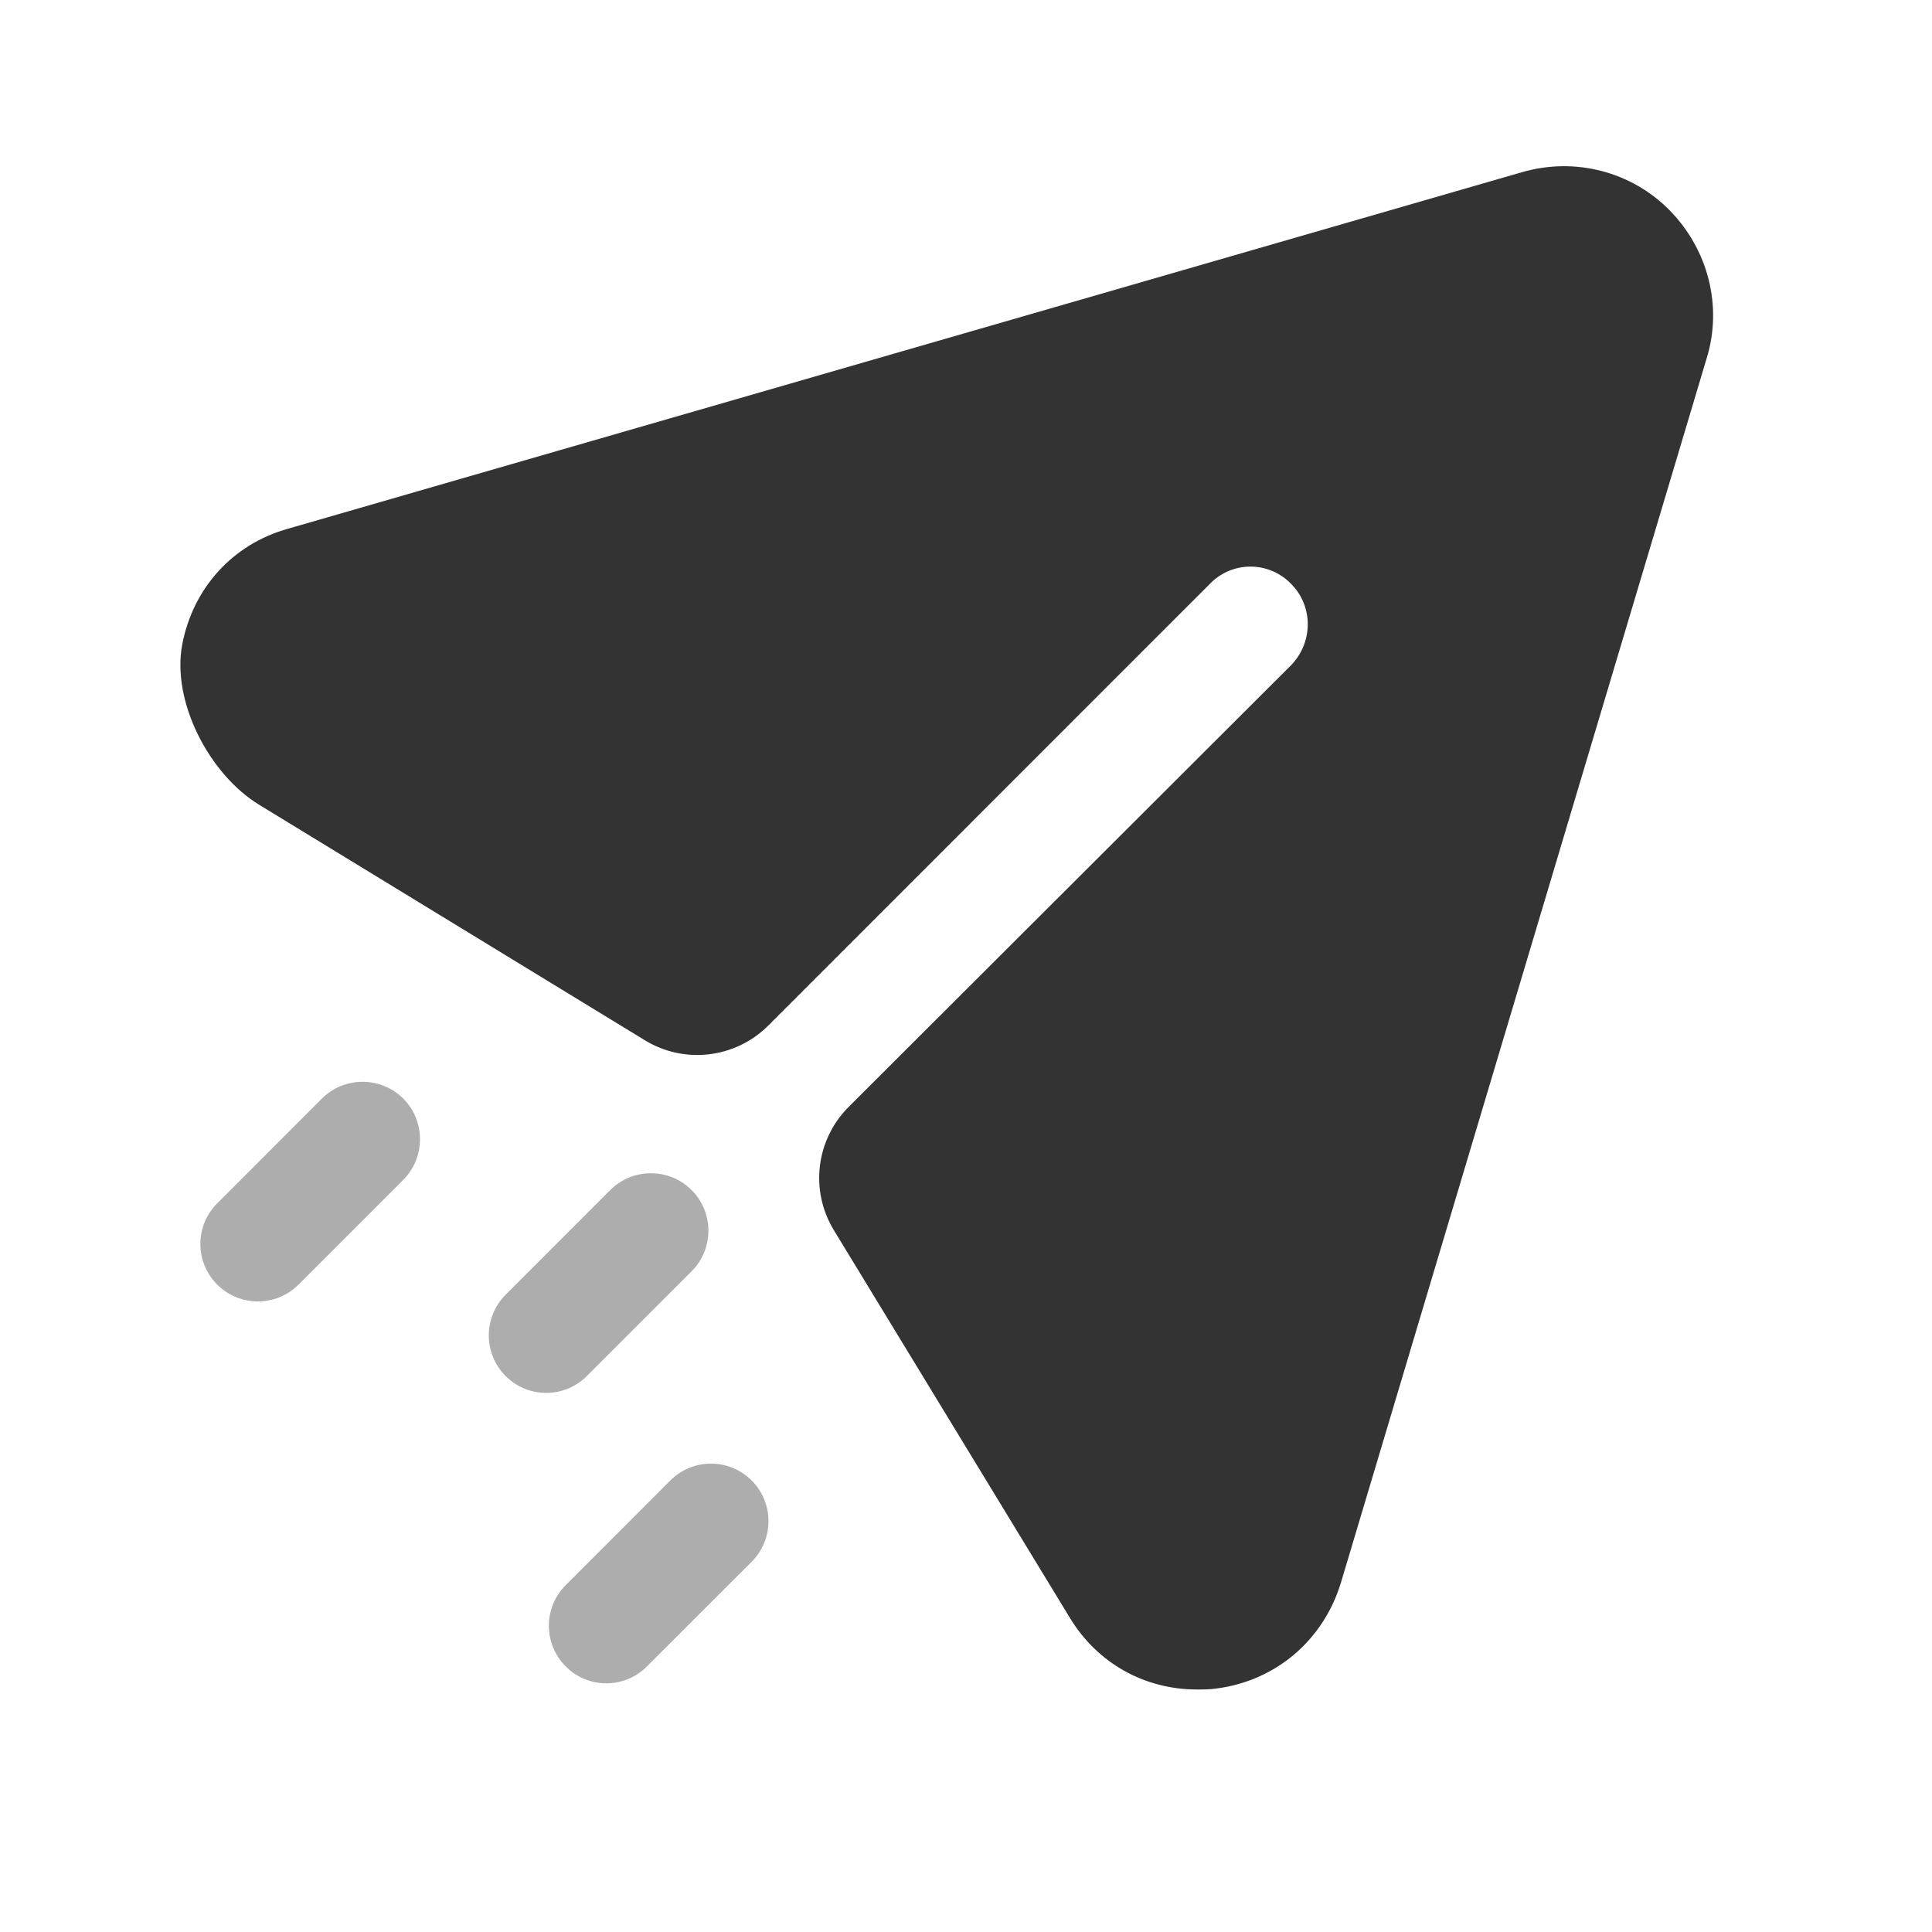
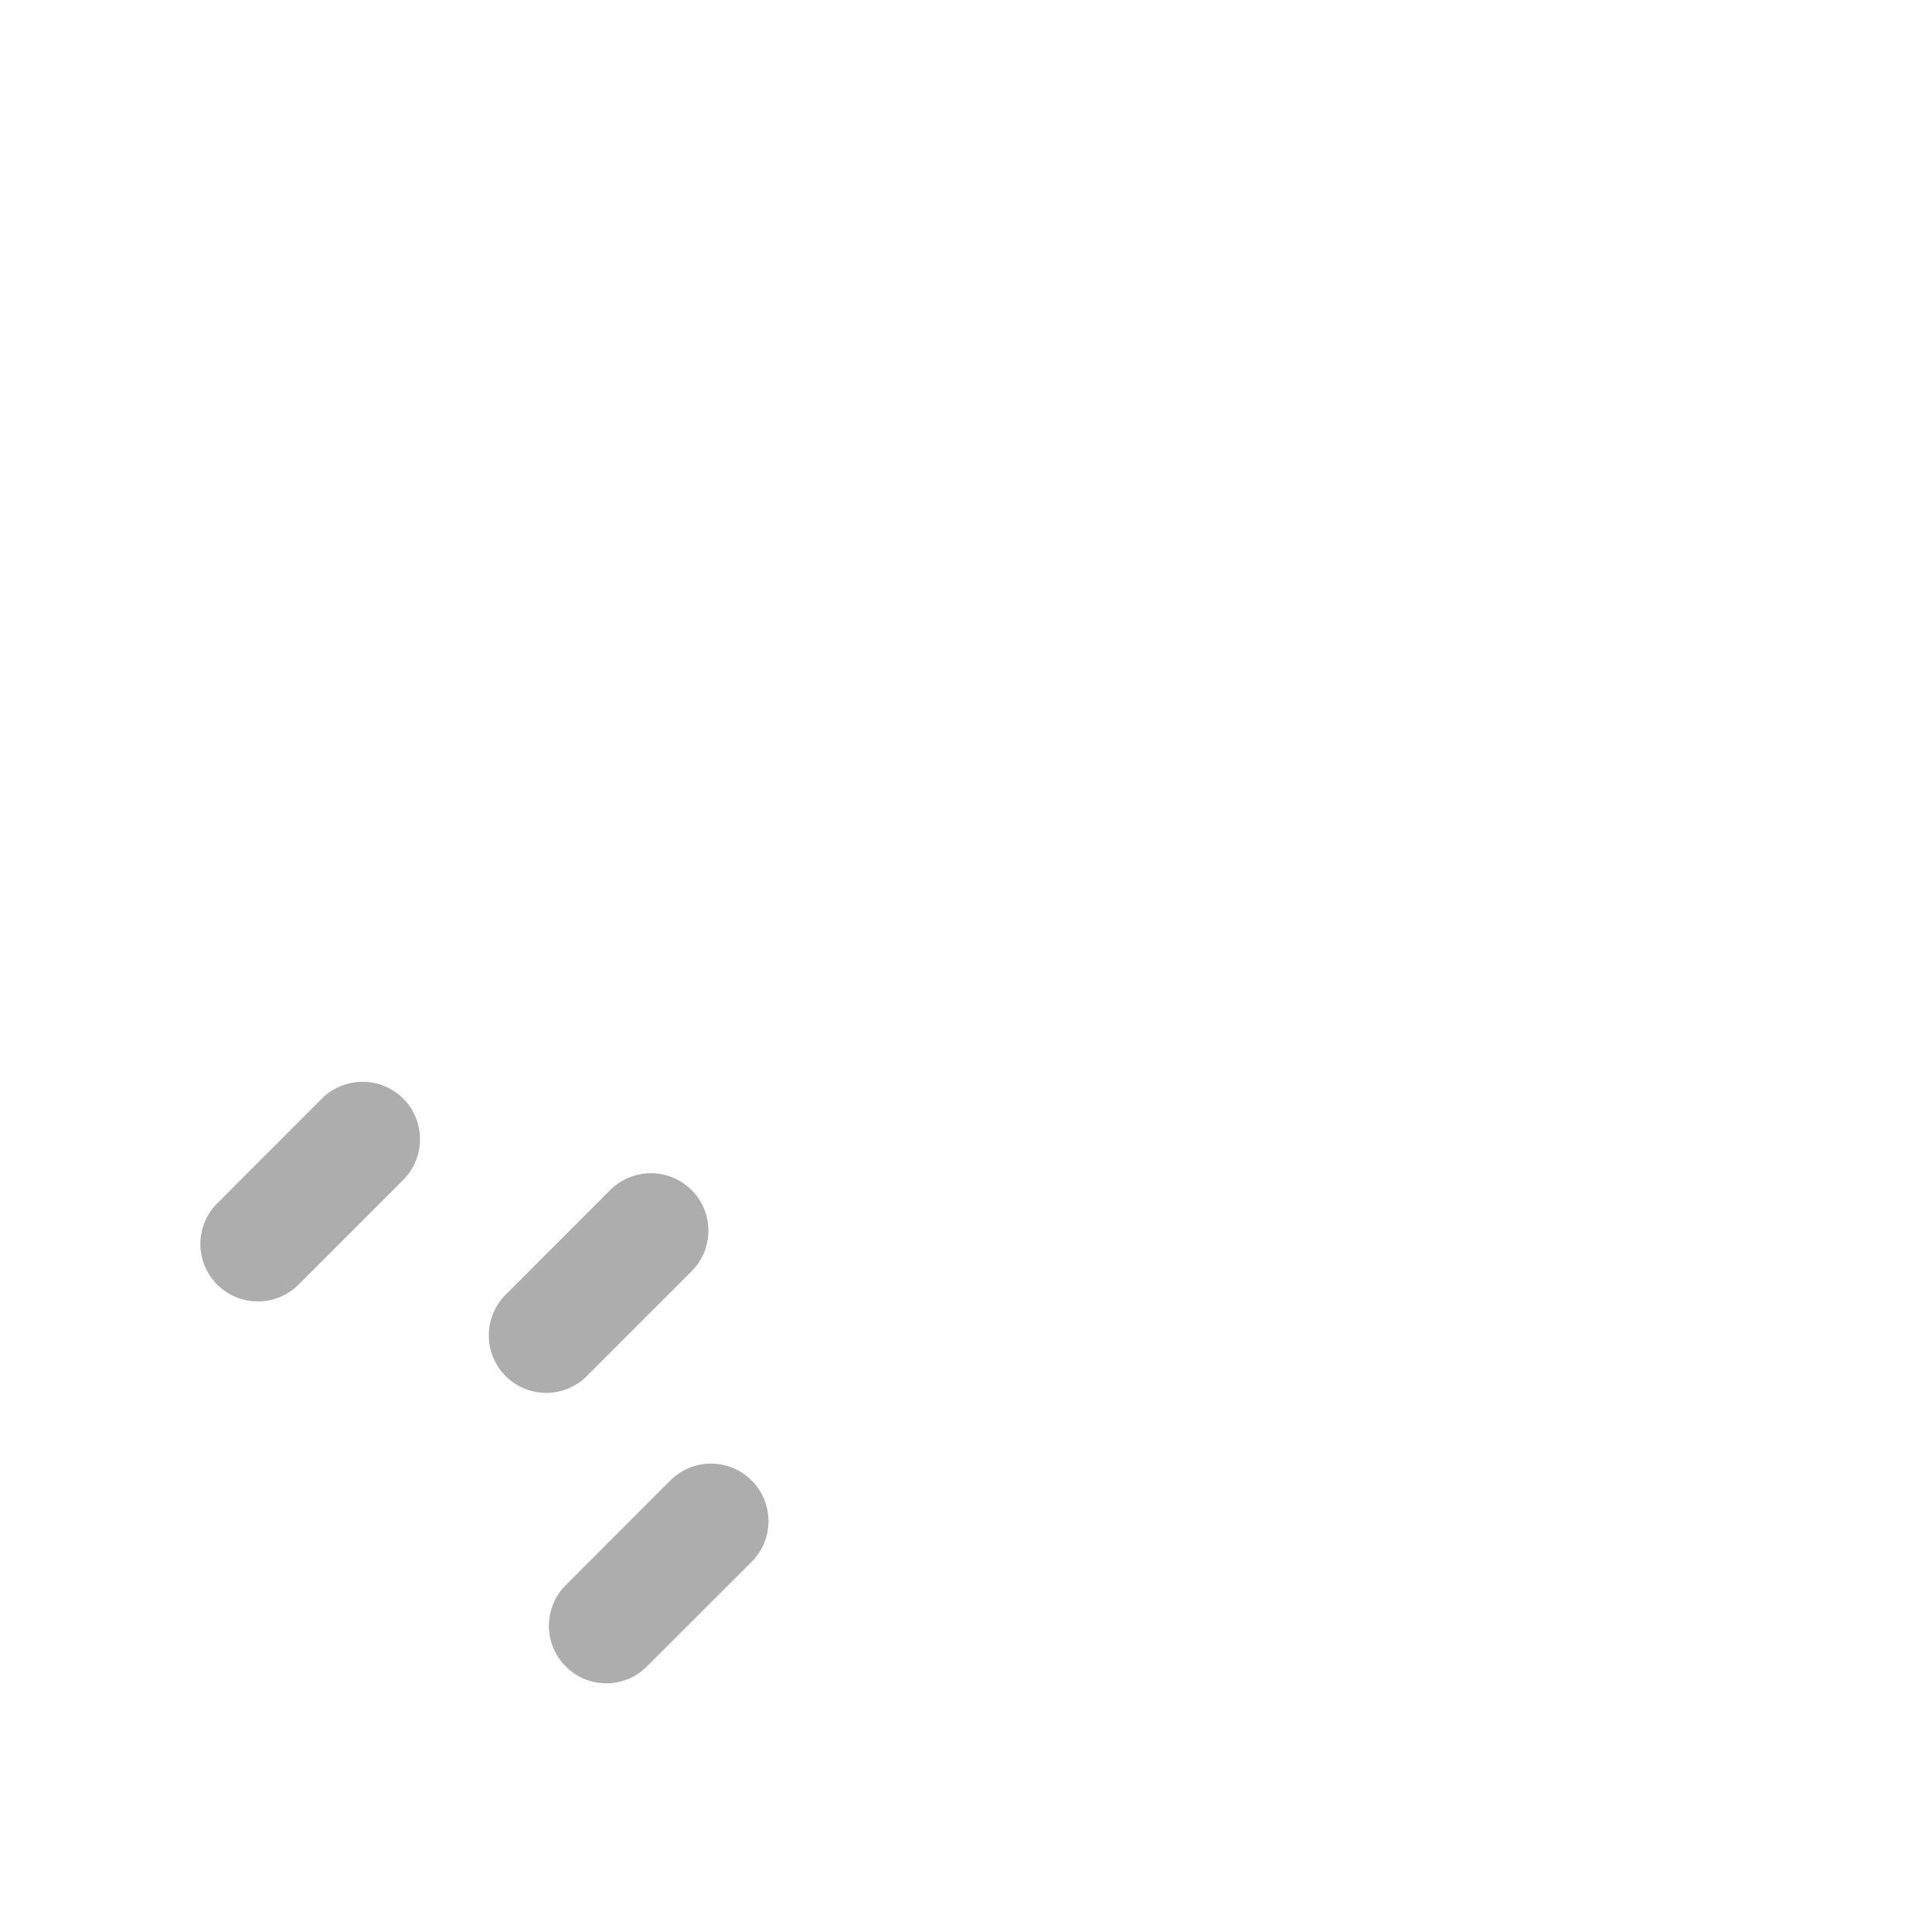
<svg xmlns="http://www.w3.org/2000/svg" width="21" height="21" viewBox="0 0 21 21" fill="none">
-   <path d="M18.151 2.289C17.734 1.863 17.117 1.705 16.542 1.872L3.134 5.746C2.527 5.914 2.097 6.395 1.981 7.005C1.863 7.627 2.276 8.417 2.816 8.747L7.009 11.307C7.439 11.57 7.994 11.504 8.35 11.148L13.15 6.347C13.392 6.096 13.792 6.096 14.034 6.347C14.275 6.588 14.275 6.98 14.034 7.23L9.225 12.031C8.868 12.388 8.801 12.941 9.064 13.372L11.626 17.58C11.925 18.079 12.442 18.364 13.009 18.364C13.075 18.364 13.15 18.364 13.217 18.354C13.867 18.272 14.384 17.829 14.575 17.204L18.55 3.897C18.726 3.33 18.567 2.714 18.151 2.289Z" fill="#333333" />
  <path opacity="0.4" d="M8.17 16.092C8.414 16.336 8.414 16.732 8.17 16.976L7.032 18.113C6.91 18.236 6.75 18.297 6.59 18.297C6.43 18.297 6.27 18.236 6.149 18.113C5.905 17.869 5.905 17.474 6.149 17.23L7.286 16.092C7.53 15.848 7.926 15.848 8.17 16.092ZM7.517 12.935C7.761 13.179 7.761 13.575 7.517 13.819L6.379 14.957C6.257 15.079 6.097 15.14 5.937 15.14C5.777 15.14 5.617 15.079 5.496 14.957C5.252 14.713 5.252 14.318 5.496 14.073L6.633 12.935C6.877 12.692 7.273 12.692 7.517 12.935ZM4.383 11.941C4.626 12.185 4.626 12.581 4.383 12.825L3.245 13.963C3.123 14.085 2.963 14.146 2.803 14.146C2.643 14.146 2.483 14.085 2.361 13.963C2.117 13.719 2.117 13.324 2.361 13.08L3.499 11.941C3.743 11.698 4.139 11.698 4.383 11.941Z" fill="#333333" />
</svg>